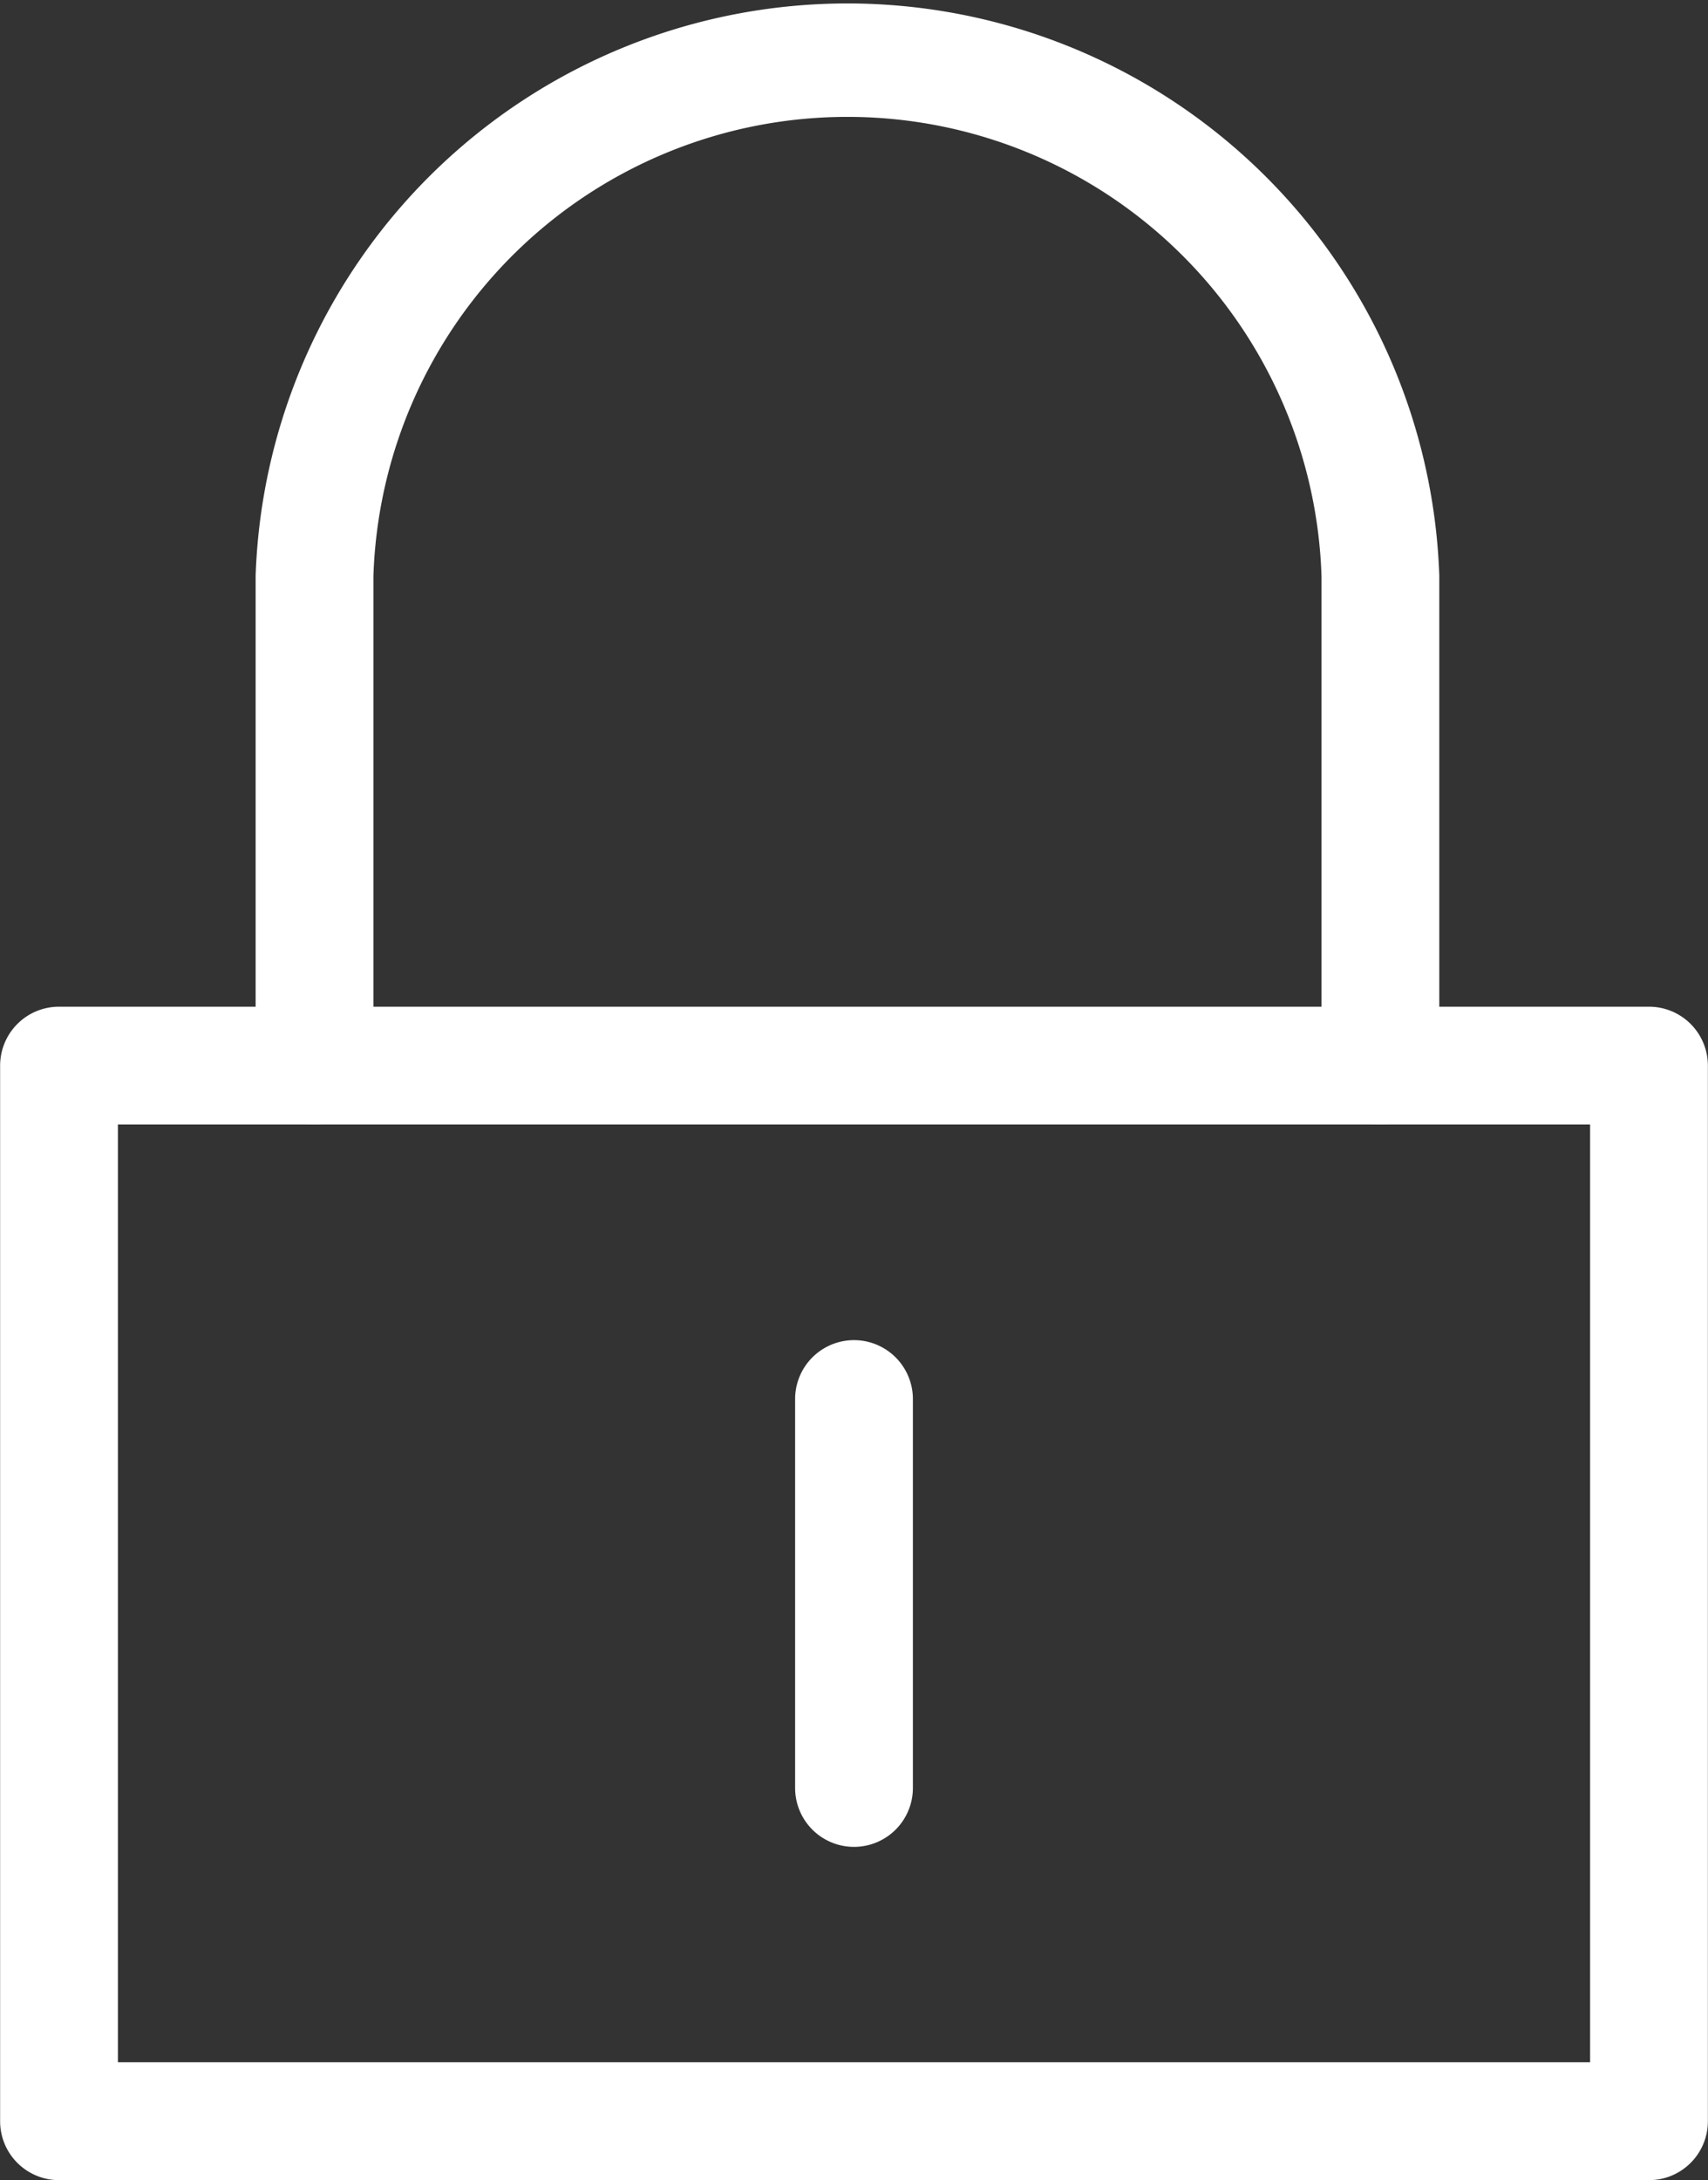
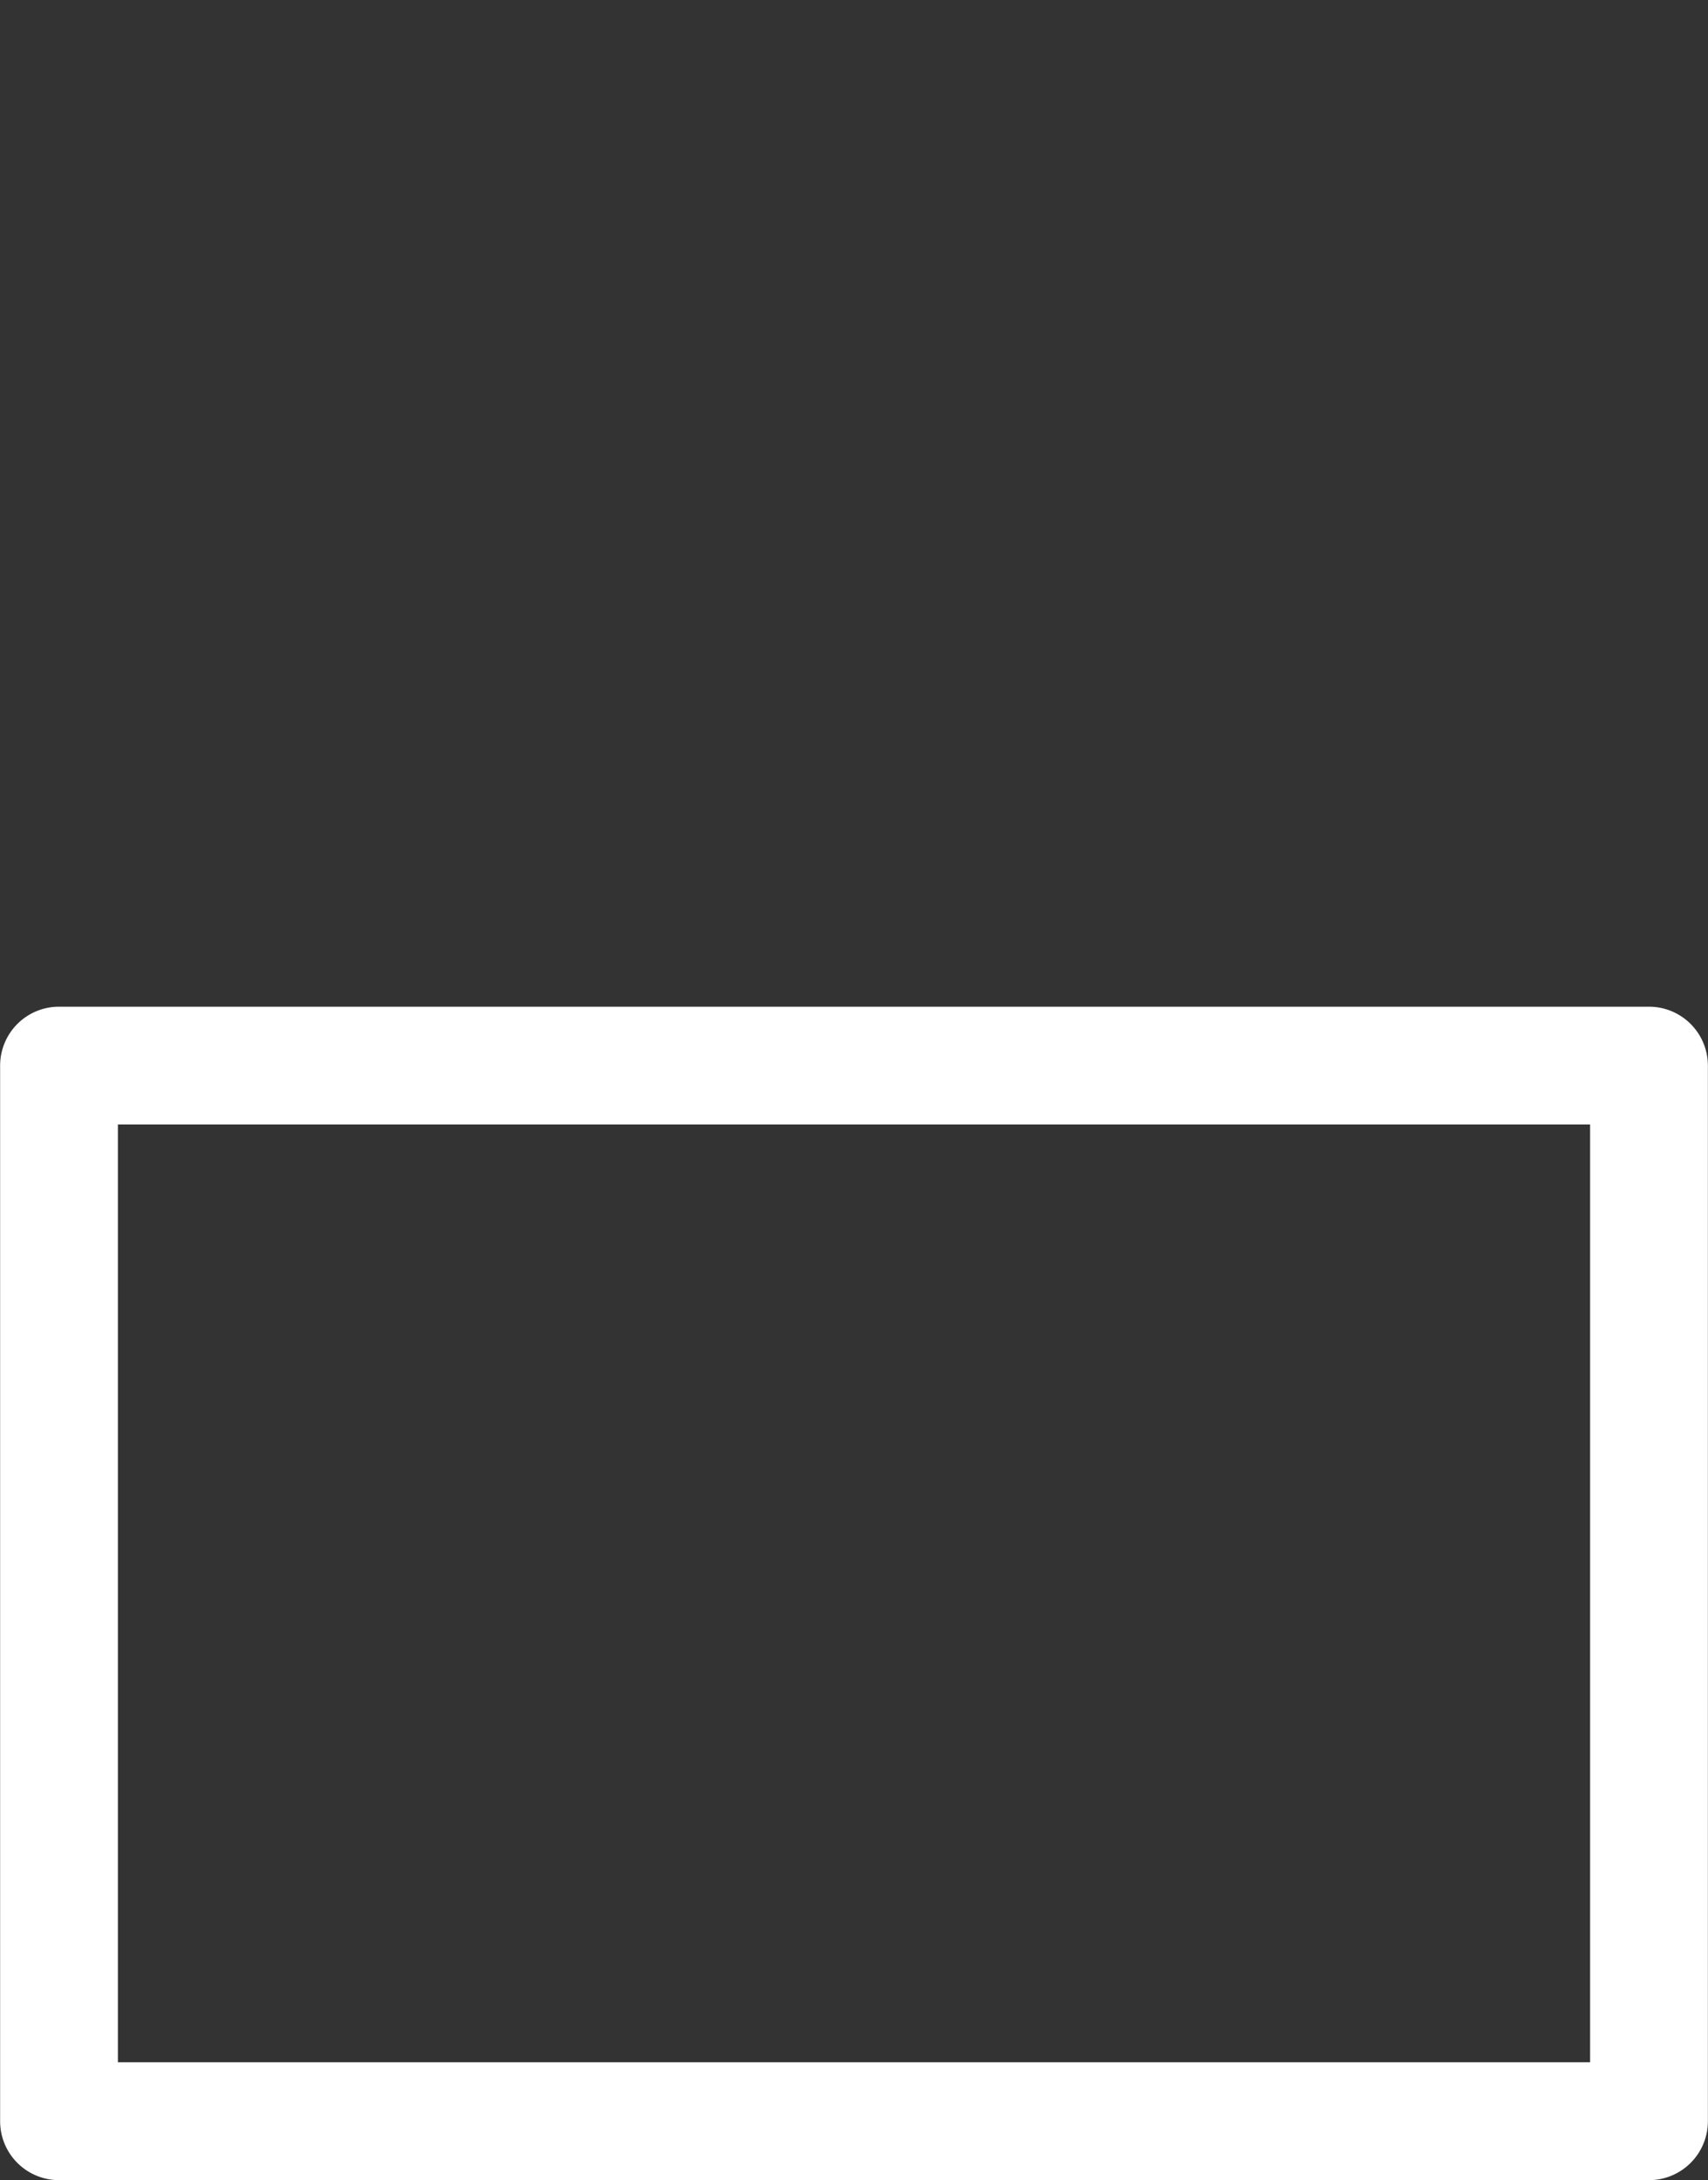
<svg xmlns="http://www.w3.org/2000/svg" width="29.004" height="37" viewBox="0 0 29.004 37">
  <rect x="0" y="0" width="29.004" height="37" fill="#333333" stroke="none" />
  <g id="그룹_1461" data-name="그룹 1461" transform="translate(0.5 0.5)">
    <path id="패스_6704" data-name="패스 6704" d="M8486.014,1291.976h-27a.5.5,0,0,1-.5-.5v-17.915a.5.5,0,0,1,.5-.5h27a.5.5,0,0,1,.5.5v17.915A.5.5,0,0,1,8486.014,1291.976Zm-26.5-1h26V1274.06h-26Z" transform="translate(-8458.512 -1255.976)" fill="#fff" stroke="#fff" stroke-linecap="round" stroke-linejoin="bevel" stroke-width="1" />
-     <path id="패스_6705" data-name="패스 6705" d="M8484,1264.042a.5.5,0,0,1-.5-.5v-8.309a8.554,8.554,0,0,0-17.1,0v8.309a.5.5,0,1,1-1,0v-8.309a9.556,9.556,0,0,1,19.1,0v8.309A.5.5,0,0,1,8484,1264.042Z" transform="translate(-8461.059 -1245.957)" fill="#fff" stroke="#fff" stroke-linecap="round" stroke-linejoin="bevel" stroke-width="1" />
-     <path id="패스_6706" data-name="패스 6706" d="M8480.432,1289.637a.5.5,0,0,1-.5-.5v-6.6a.5.5,0,1,1,1,0v6.6A.5.5,0,0,1,8480.432,1289.637Z" transform="translate(-8466.43 -1259.293)" fill="#fff" stroke="#fff" stroke-linecap="round" stroke-linejoin="bevel" stroke-width="1" />
  </g>
</svg>